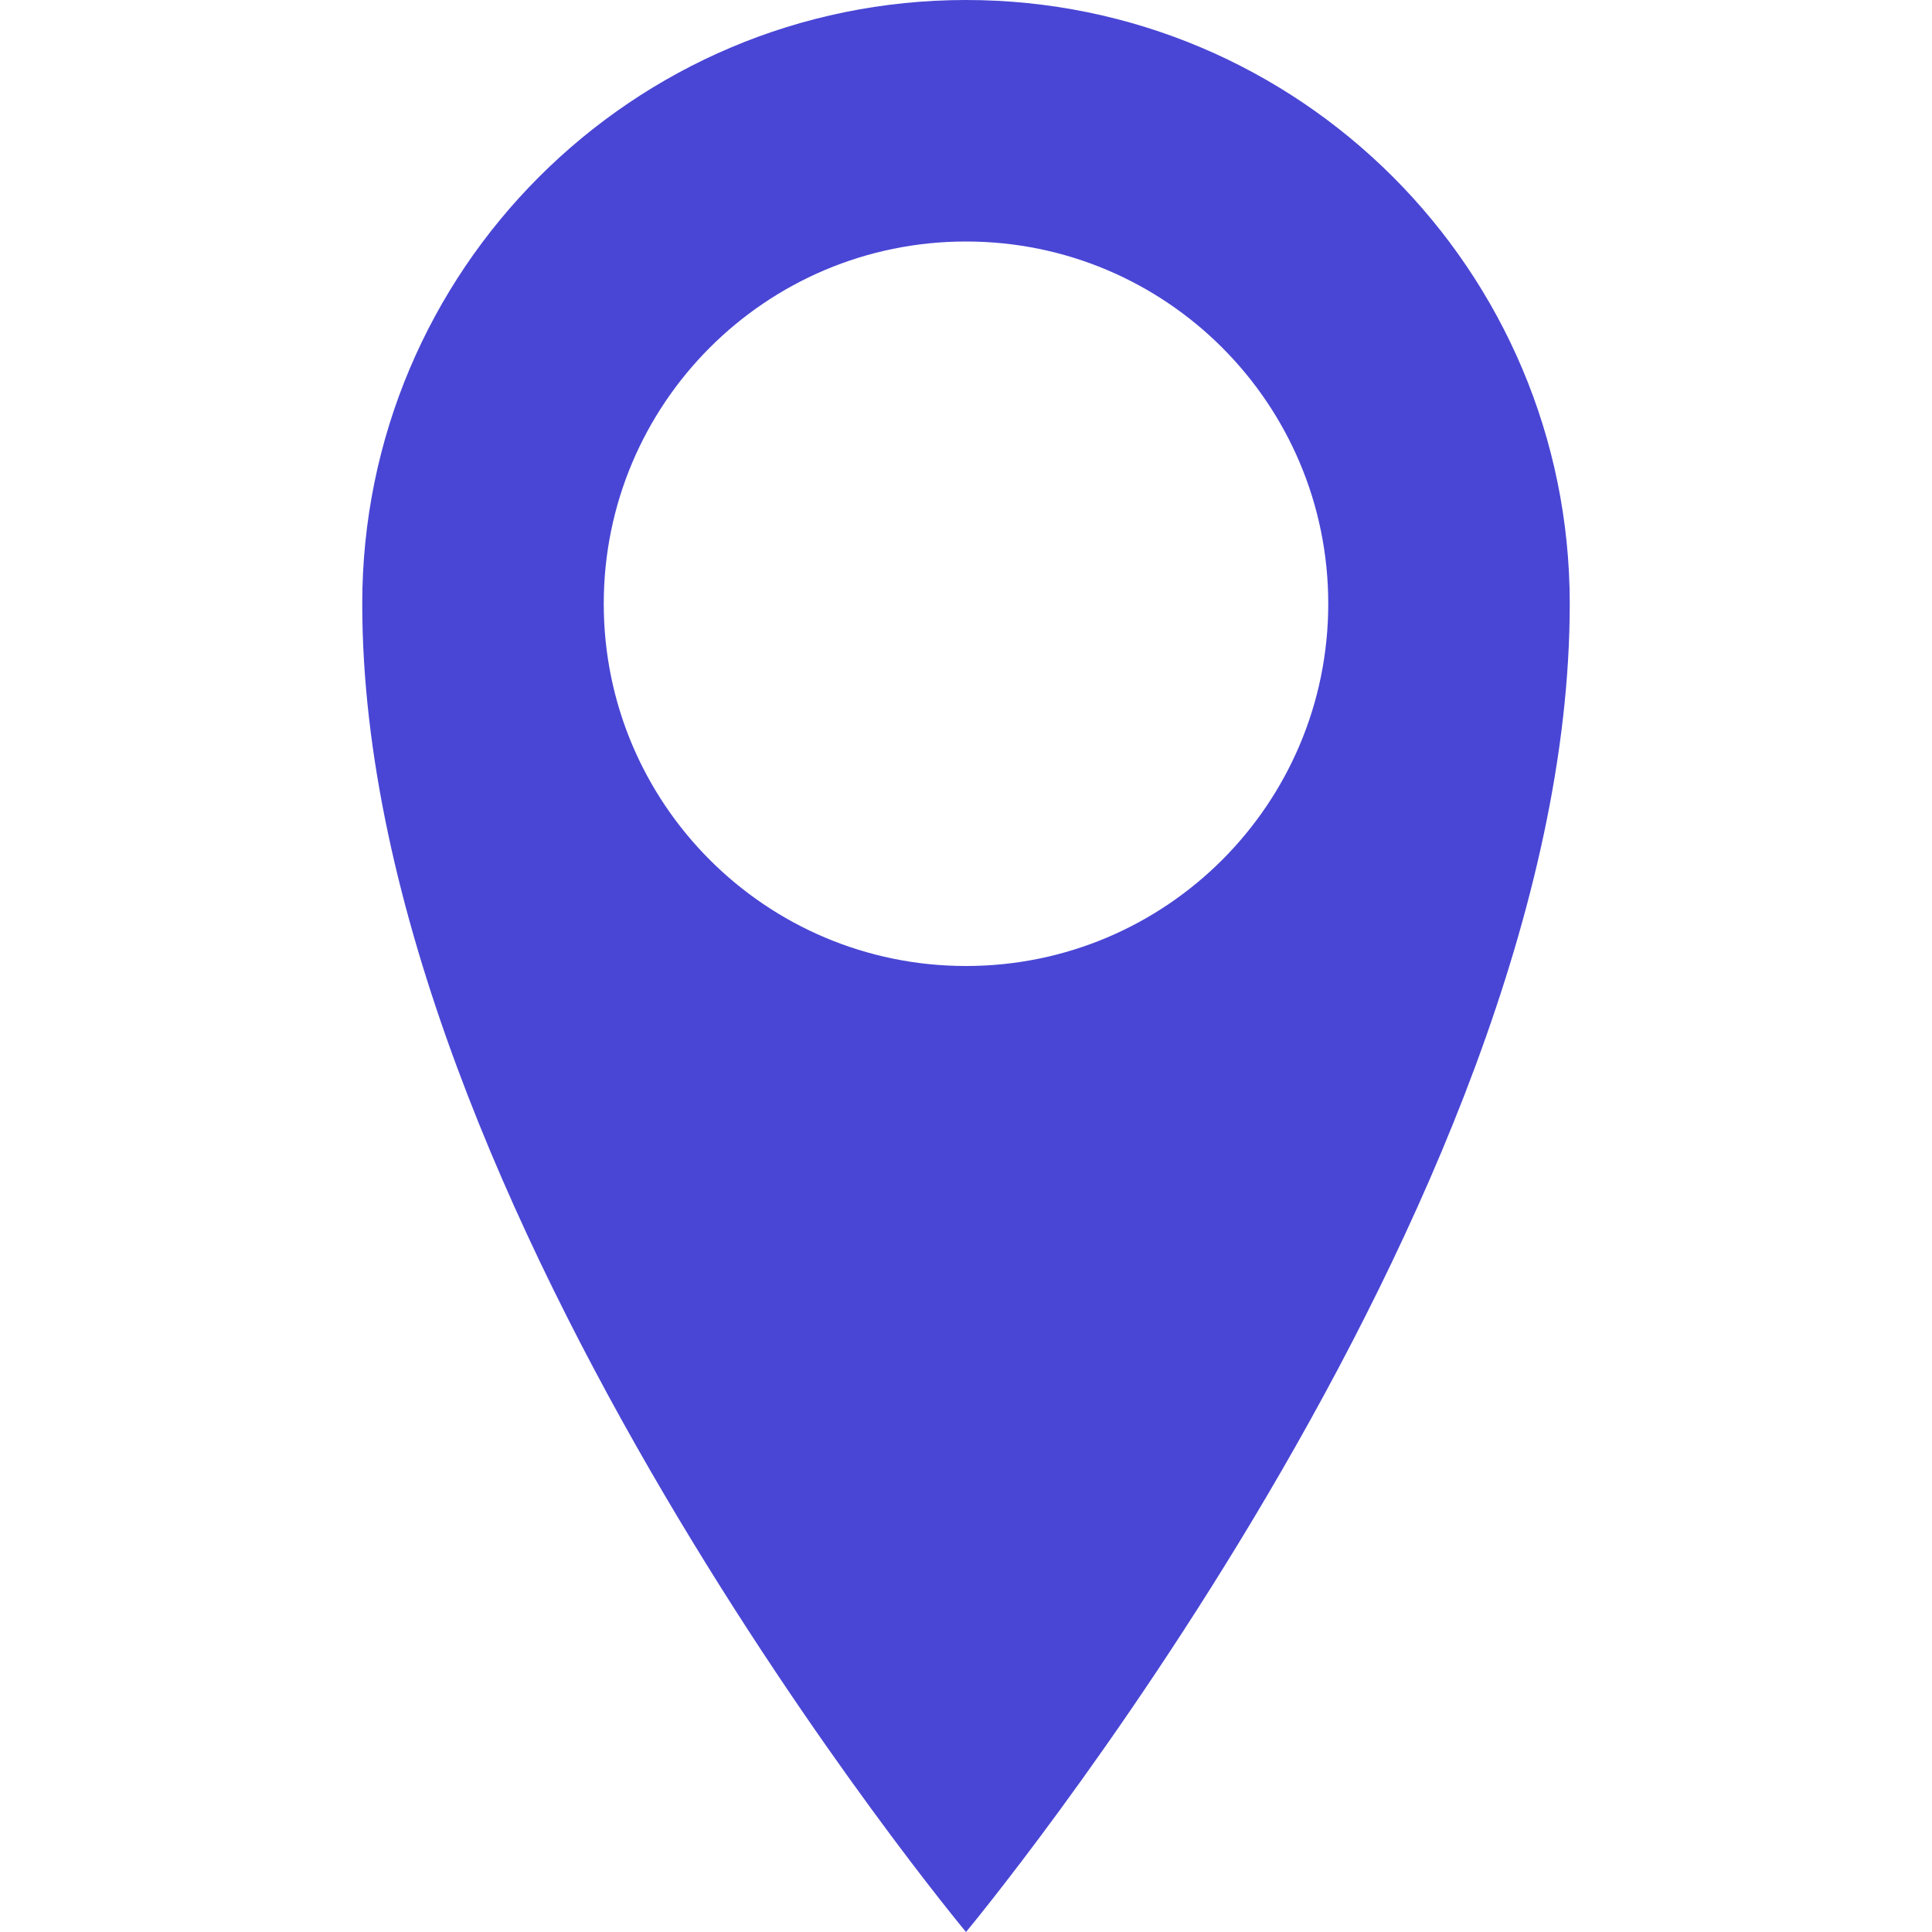
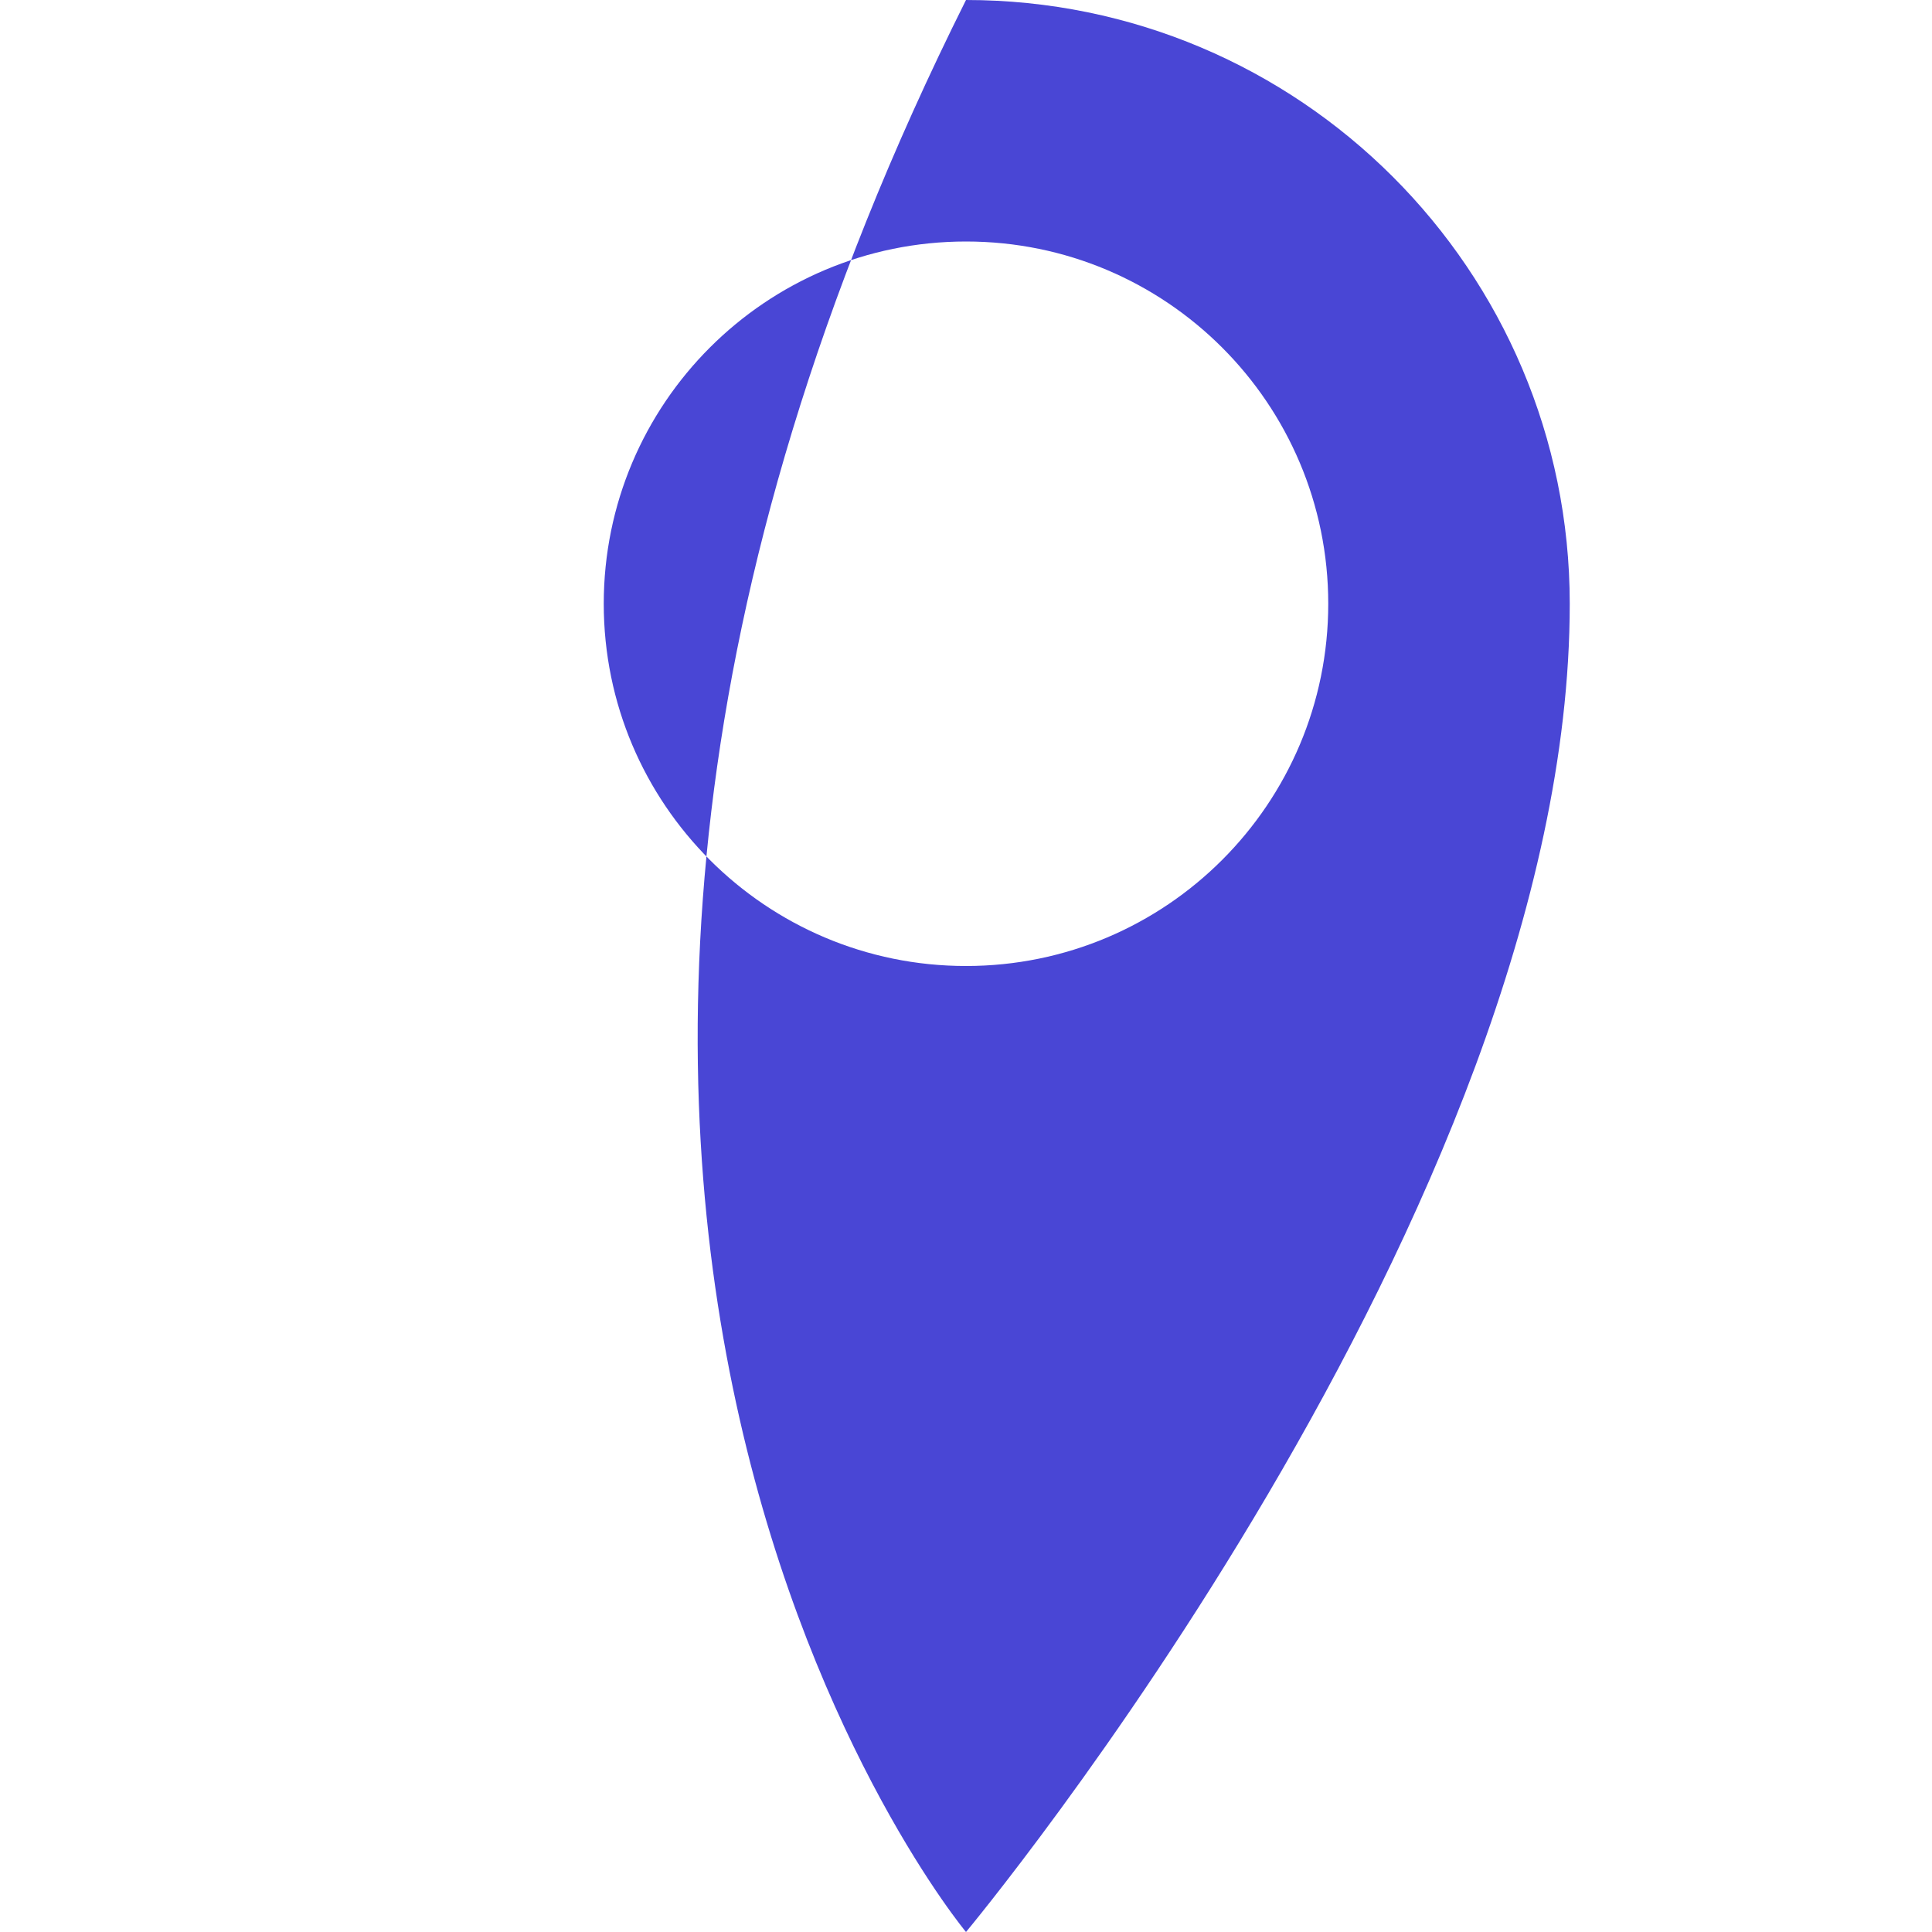
<svg xmlns="http://www.w3.org/2000/svg" width="14" height="14" viewBox="0 0 14 14" fill="none">
-   <path d="M7 0C4.584 0 2.625 1.959 2.625 4.375C2.625 8.75 7 14 7 14C7 14 11.375 8.75 11.375 4.375C11.375 1.959 9.416 0 7 0ZM7 7C5.55 7 4.375 5.825 4.375 4.375C4.375 2.925 5.55 1.75 7 1.75C8.45 1.75 9.625 2.925 9.625 4.375C9.625 5.825 8.45 7 7 7Z" fill="#4946D5" />
+   <path d="M7 0C2.625 8.75 7 14 7 14C7 14 11.375 8.75 11.375 4.375C11.375 1.959 9.416 0 7 0ZM7 7C5.55 7 4.375 5.825 4.375 4.375C4.375 2.925 5.55 1.75 7 1.75C8.45 1.75 9.625 2.925 9.625 4.375C9.625 5.825 8.45 7 7 7Z" fill="#4946D5" />
</svg>